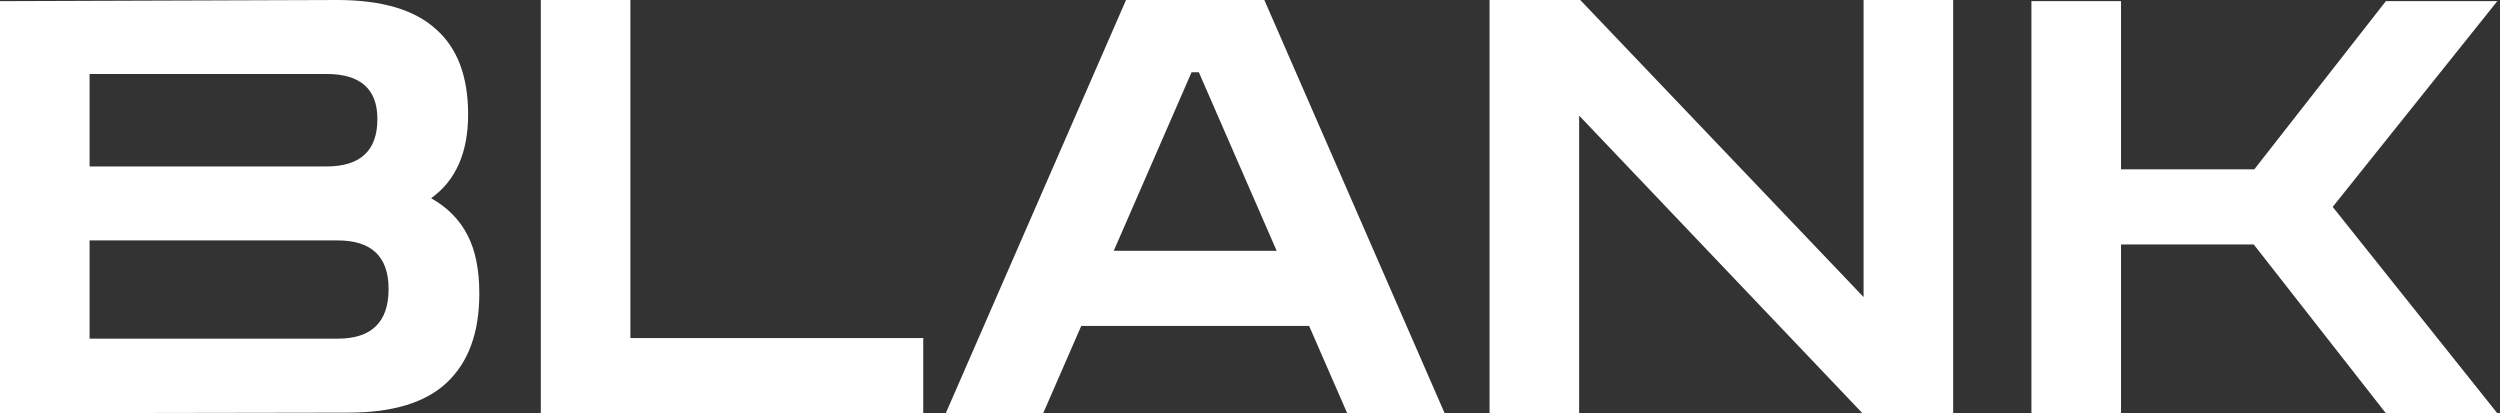
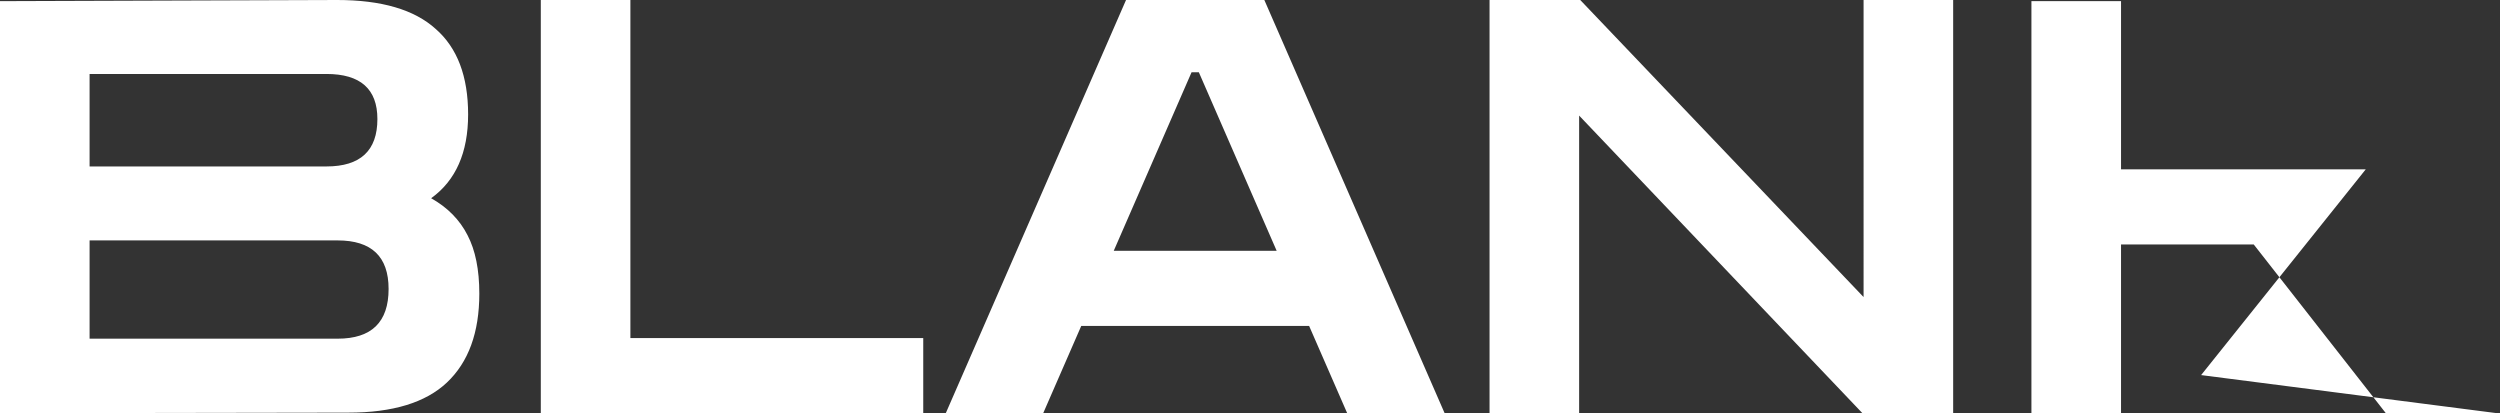
<svg xmlns="http://www.w3.org/2000/svg" width="121" height="20" fill="none">
  <rect width="100%" height="100%" fill="#333333" stroke="none" />
-   <path d="M0 20V.056L16.315 0c2.15 0 3.74.466 4.77 1.399 1.048.913 1.572 2.293 1.572 4.14 0 1.846-.597 3.198-1.79 4.055.796.448 1.383 1.045 1.762 1.79.38.728.57 1.67.57 2.826 0 1.883-.524 3.32-1.572 4.307-1.03.97-2.62 1.455-4.77 1.455L0 20zM15.8 3.58H4.336v4.476H15.8c1.644 0 2.466-.765 2.466-2.294 0-1.454-.822-2.182-2.466-2.182zm.542 8.056H4.336v4.756h12.006c1.644 0 2.466-.802 2.466-2.406 0-1.566-.822-2.35-2.466-2.35zM26.175 20V0h4.336v16.364h14.174V20h-18.51zm19.6 0L54.5 0h6.694l8.727 20h-4.716l-1.843-4.224h-11.03L50.49 20h-4.715zm8.13-7.86h7.886l-3.767-8.643h-.352l-3.767 8.643zM72.094 20V0h4.39l13.713 14.378V0h4.336v20h-4.39L76.43 5.594V20h-4.337zm26.227 0V.056h4.337v8.14h6.45l6.368-8.14h5.394l-7.968 9.958L120.87 20h-5.394l-6.395-8.168h-6.423V20h-4.337z" fill="#fff" />
+   <path d="M0 20V.056L16.315 0c2.15 0 3.74.466 4.77 1.399 1.048.913 1.572 2.293 1.572 4.14 0 1.846-.597 3.198-1.79 4.055.796.448 1.383 1.045 1.762 1.79.38.728.57 1.67.57 2.826 0 1.883-.524 3.32-1.572 4.307-1.03.97-2.62 1.455-4.77 1.455L0 20zM15.8 3.58H4.336v4.476H15.8c1.644 0 2.466-.765 2.466-2.294 0-1.454-.822-2.182-2.466-2.182zm.542 8.056H4.336v4.756h12.006c1.644 0 2.466-.802 2.466-2.406 0-1.566-.822-2.35-2.466-2.35zM26.175 20V0h4.336v16.364h14.174V20h-18.51zm19.6 0L54.5 0h6.694l8.727 20h-4.716l-1.843-4.224h-11.03L50.49 20h-4.715zm8.13-7.86h7.886l-3.767-8.643h-.352l-3.767 8.643zM72.094 20V0h4.39l13.713 14.378V0h4.336v20h-4.39L76.43 5.594V20h-4.337zm26.227 0V.056h4.337v8.14h6.45h5.394l-7.968 9.958L120.87 20h-5.394l-6.395-8.168h-6.423V20h-4.337z" fill="#fff" />
</svg>